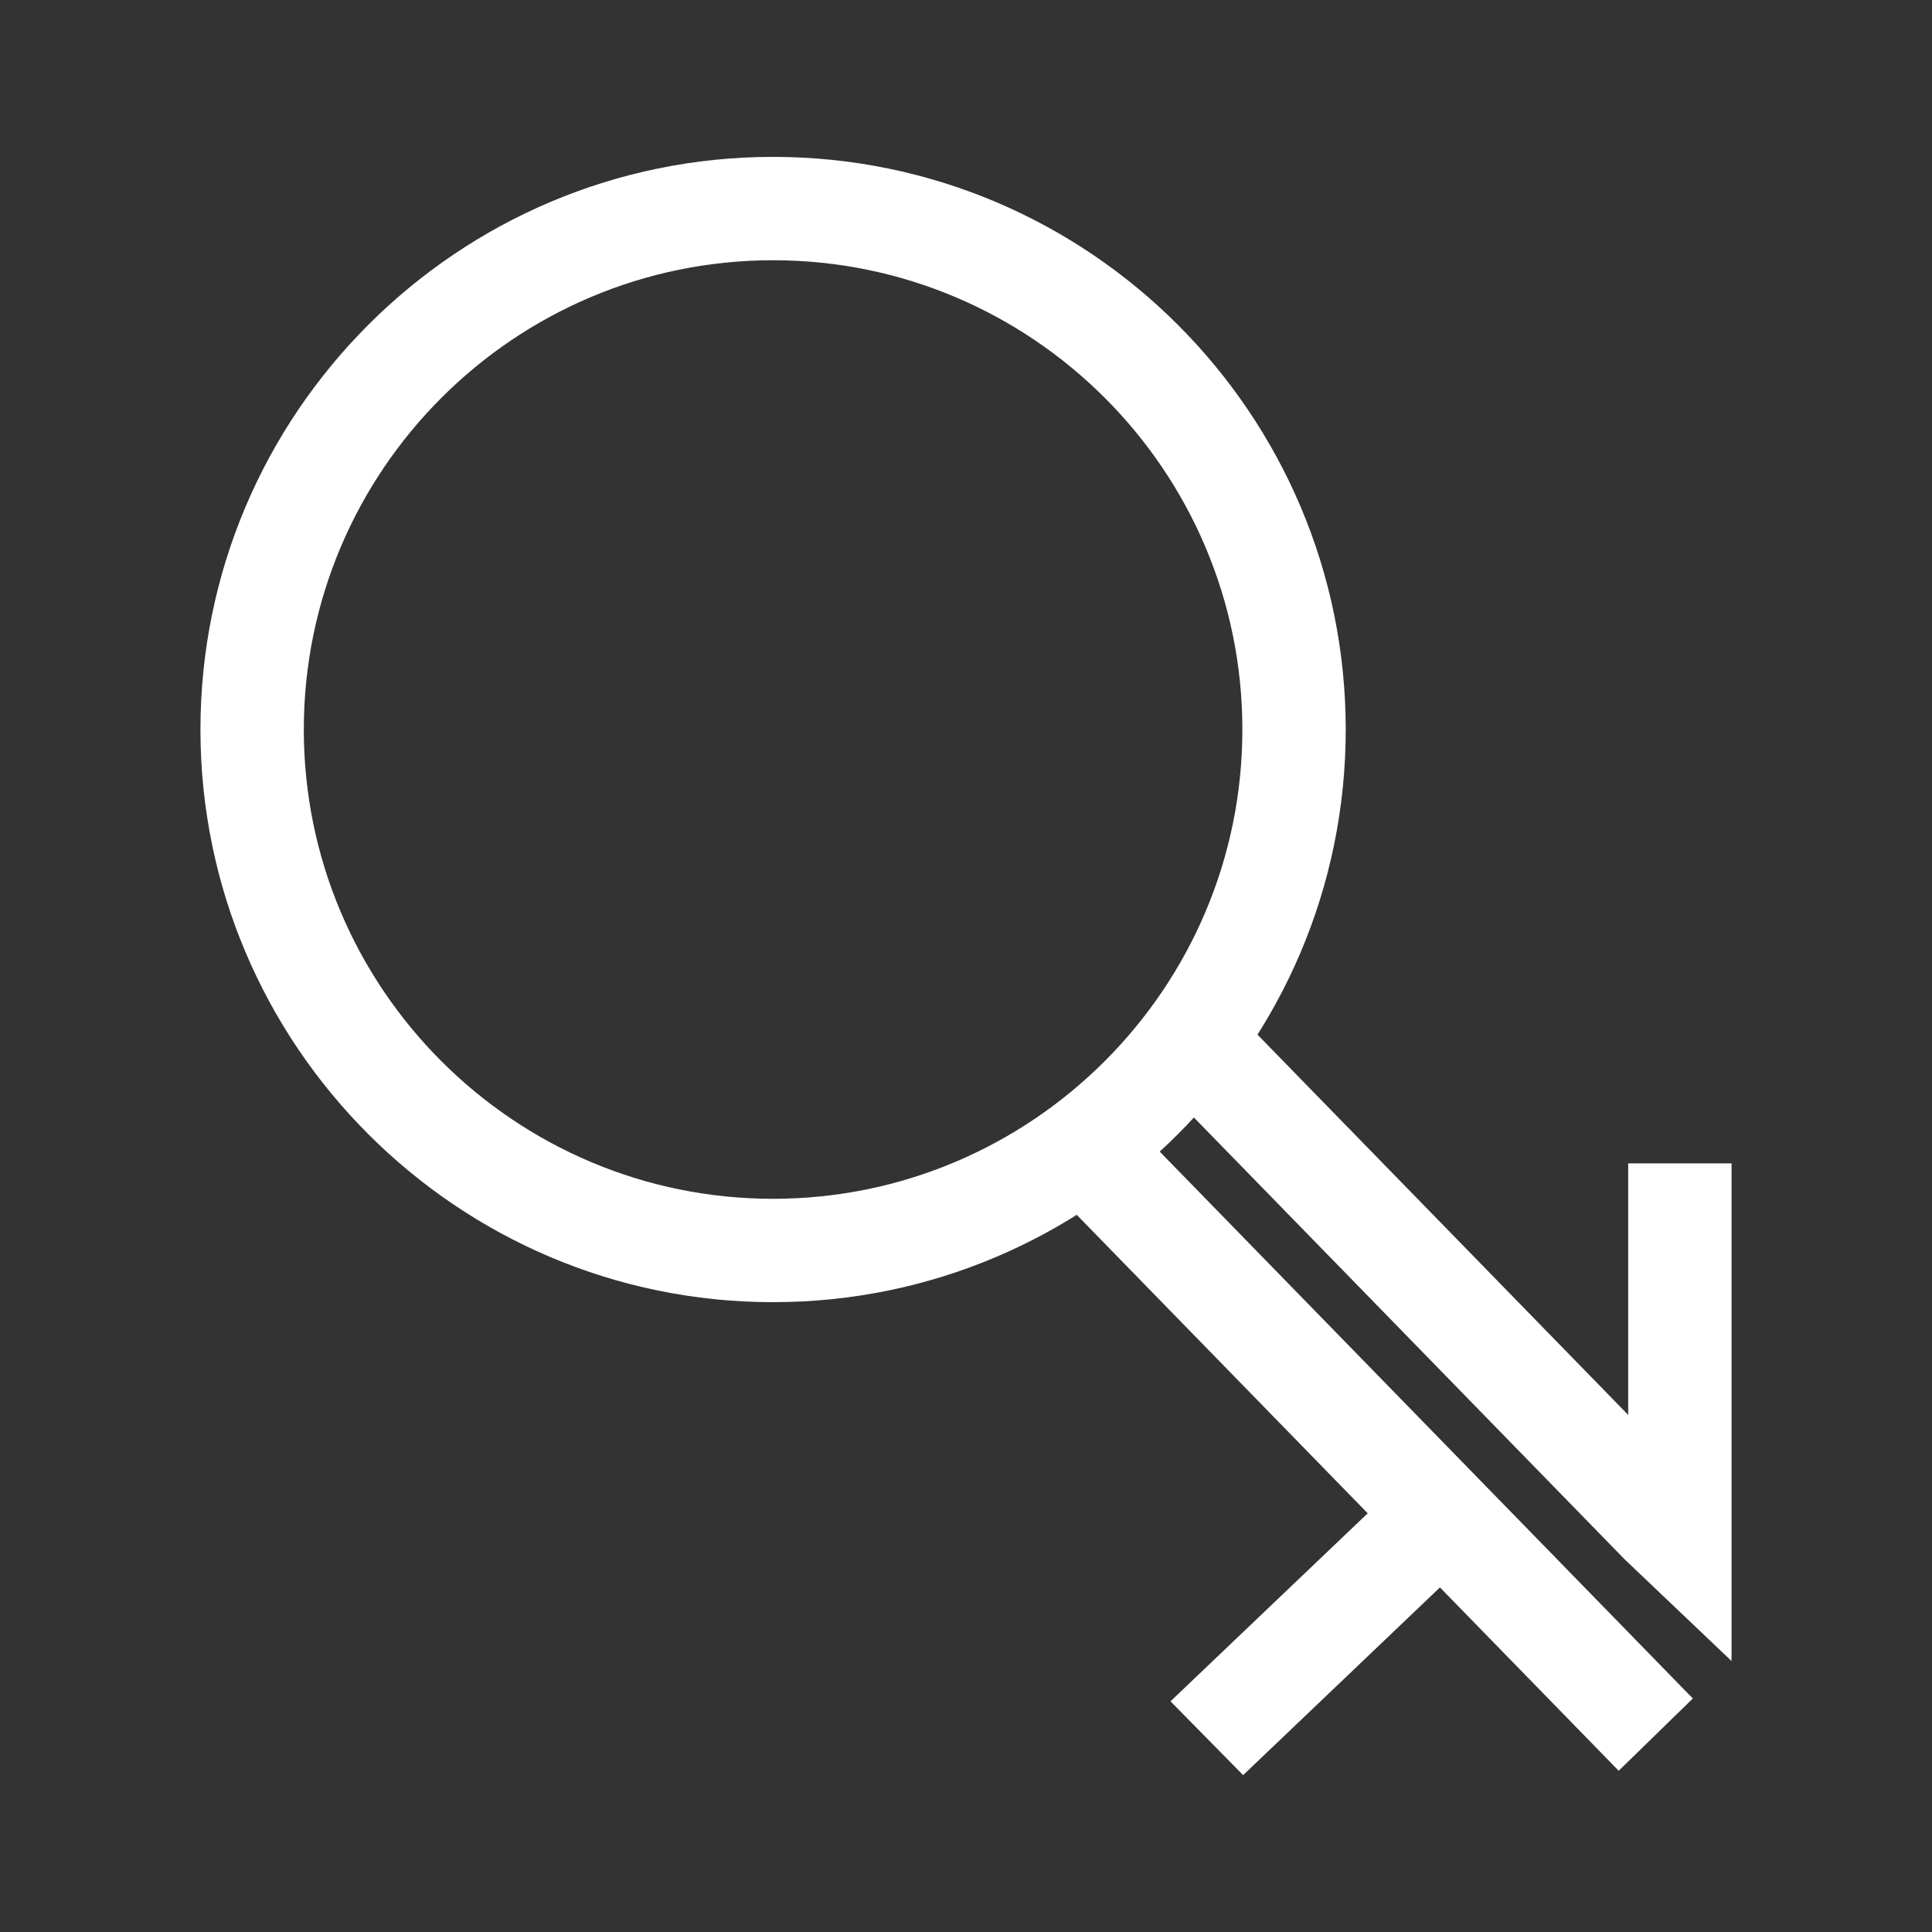
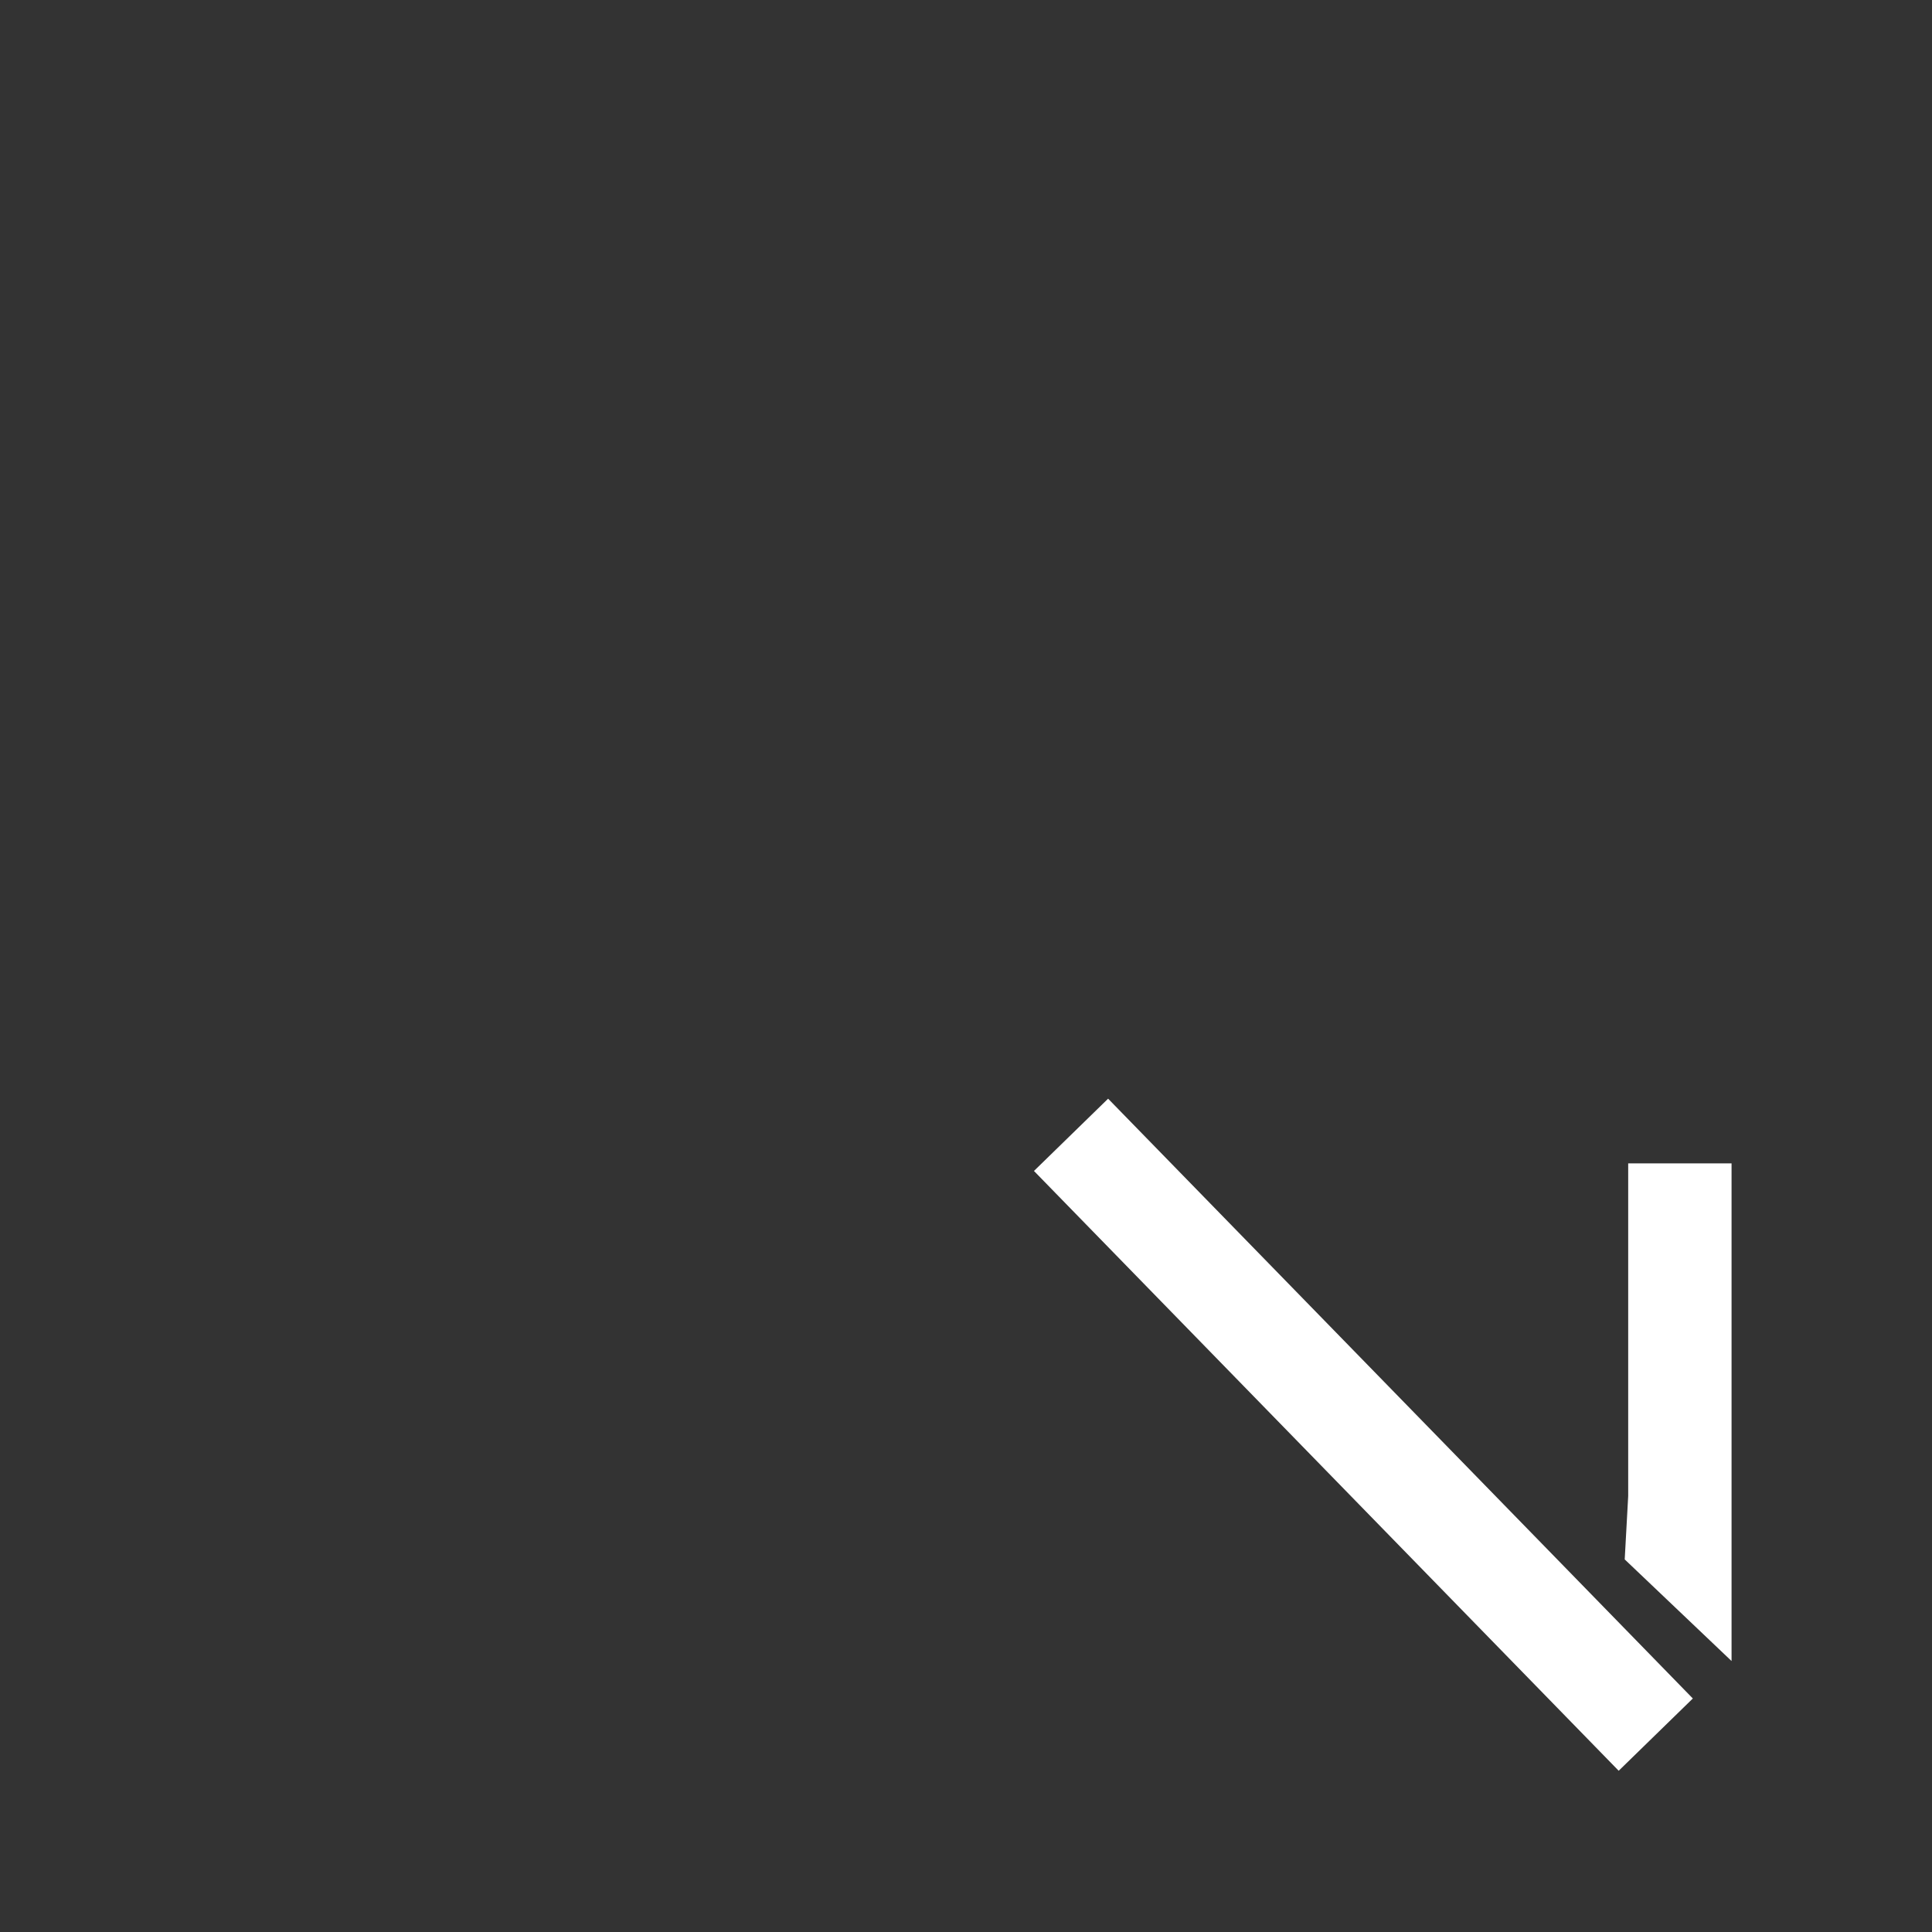
<svg xmlns="http://www.w3.org/2000/svg" version="1.1" id="Layer_1" x="0px" y="0px" viewBox="0 0 200 200" style="enable-background:new 0 0 200 200;" xml:space="preserve">
  <rect x="0" y="0" width="200" height="200" fill="#333333" stroke="none" />
  <style type="text/css">
	.st0{fill:#fff;}
</style>
  <g>
    <g>
      <g>
        <g>
-           <path class="st0" d="M20.75,75.52c0-32.69,26.59-59.28,59.28-59.28s59.28,26.59,59.28,59.28s-26.59,59.28-59.28,59.28      S20.75,108.2,20.75,75.52z M128.61,75.52c0-26.79-21.79-48.58-48.58-48.58S31.45,48.73,31.45,75.52s21.79,48.58,48.58,48.58      C106.81,124.09,128.61,102.3,128.61,75.52z" />
-         </g>
+           </g>
      </g>
    </g>
    <g>
      <g>
-         <rect x="142.72" y="98.82" transform="matrix(0.716 -0.698 0.698 0.716 -50.886 141.146)" class="st0" width="10.7" height="68.62" />
-       </g>
+         </g>
      <g>
        <polygon class="st0" points="168.19,161.43 168.55,154.87 168.55,154.87 168.55,120.43 179.25,120.43 179.25,171.95    " />
      </g>
      <g>
        <g>
          <rect x="135.79" y="105.18" transform="matrix(0.716 -0.698 0.698 0.716 -63.606 140.69)" class="st0" width="10.72" height="86.72" />
        </g>
        <g>
-           <polygon class="st0" points="128.69,183.76 121.17,176.12 147.81,150.72 155.33,158.35     " />
-         </g>
+           </g>
      </g>
    </g>
  </g>
</svg>